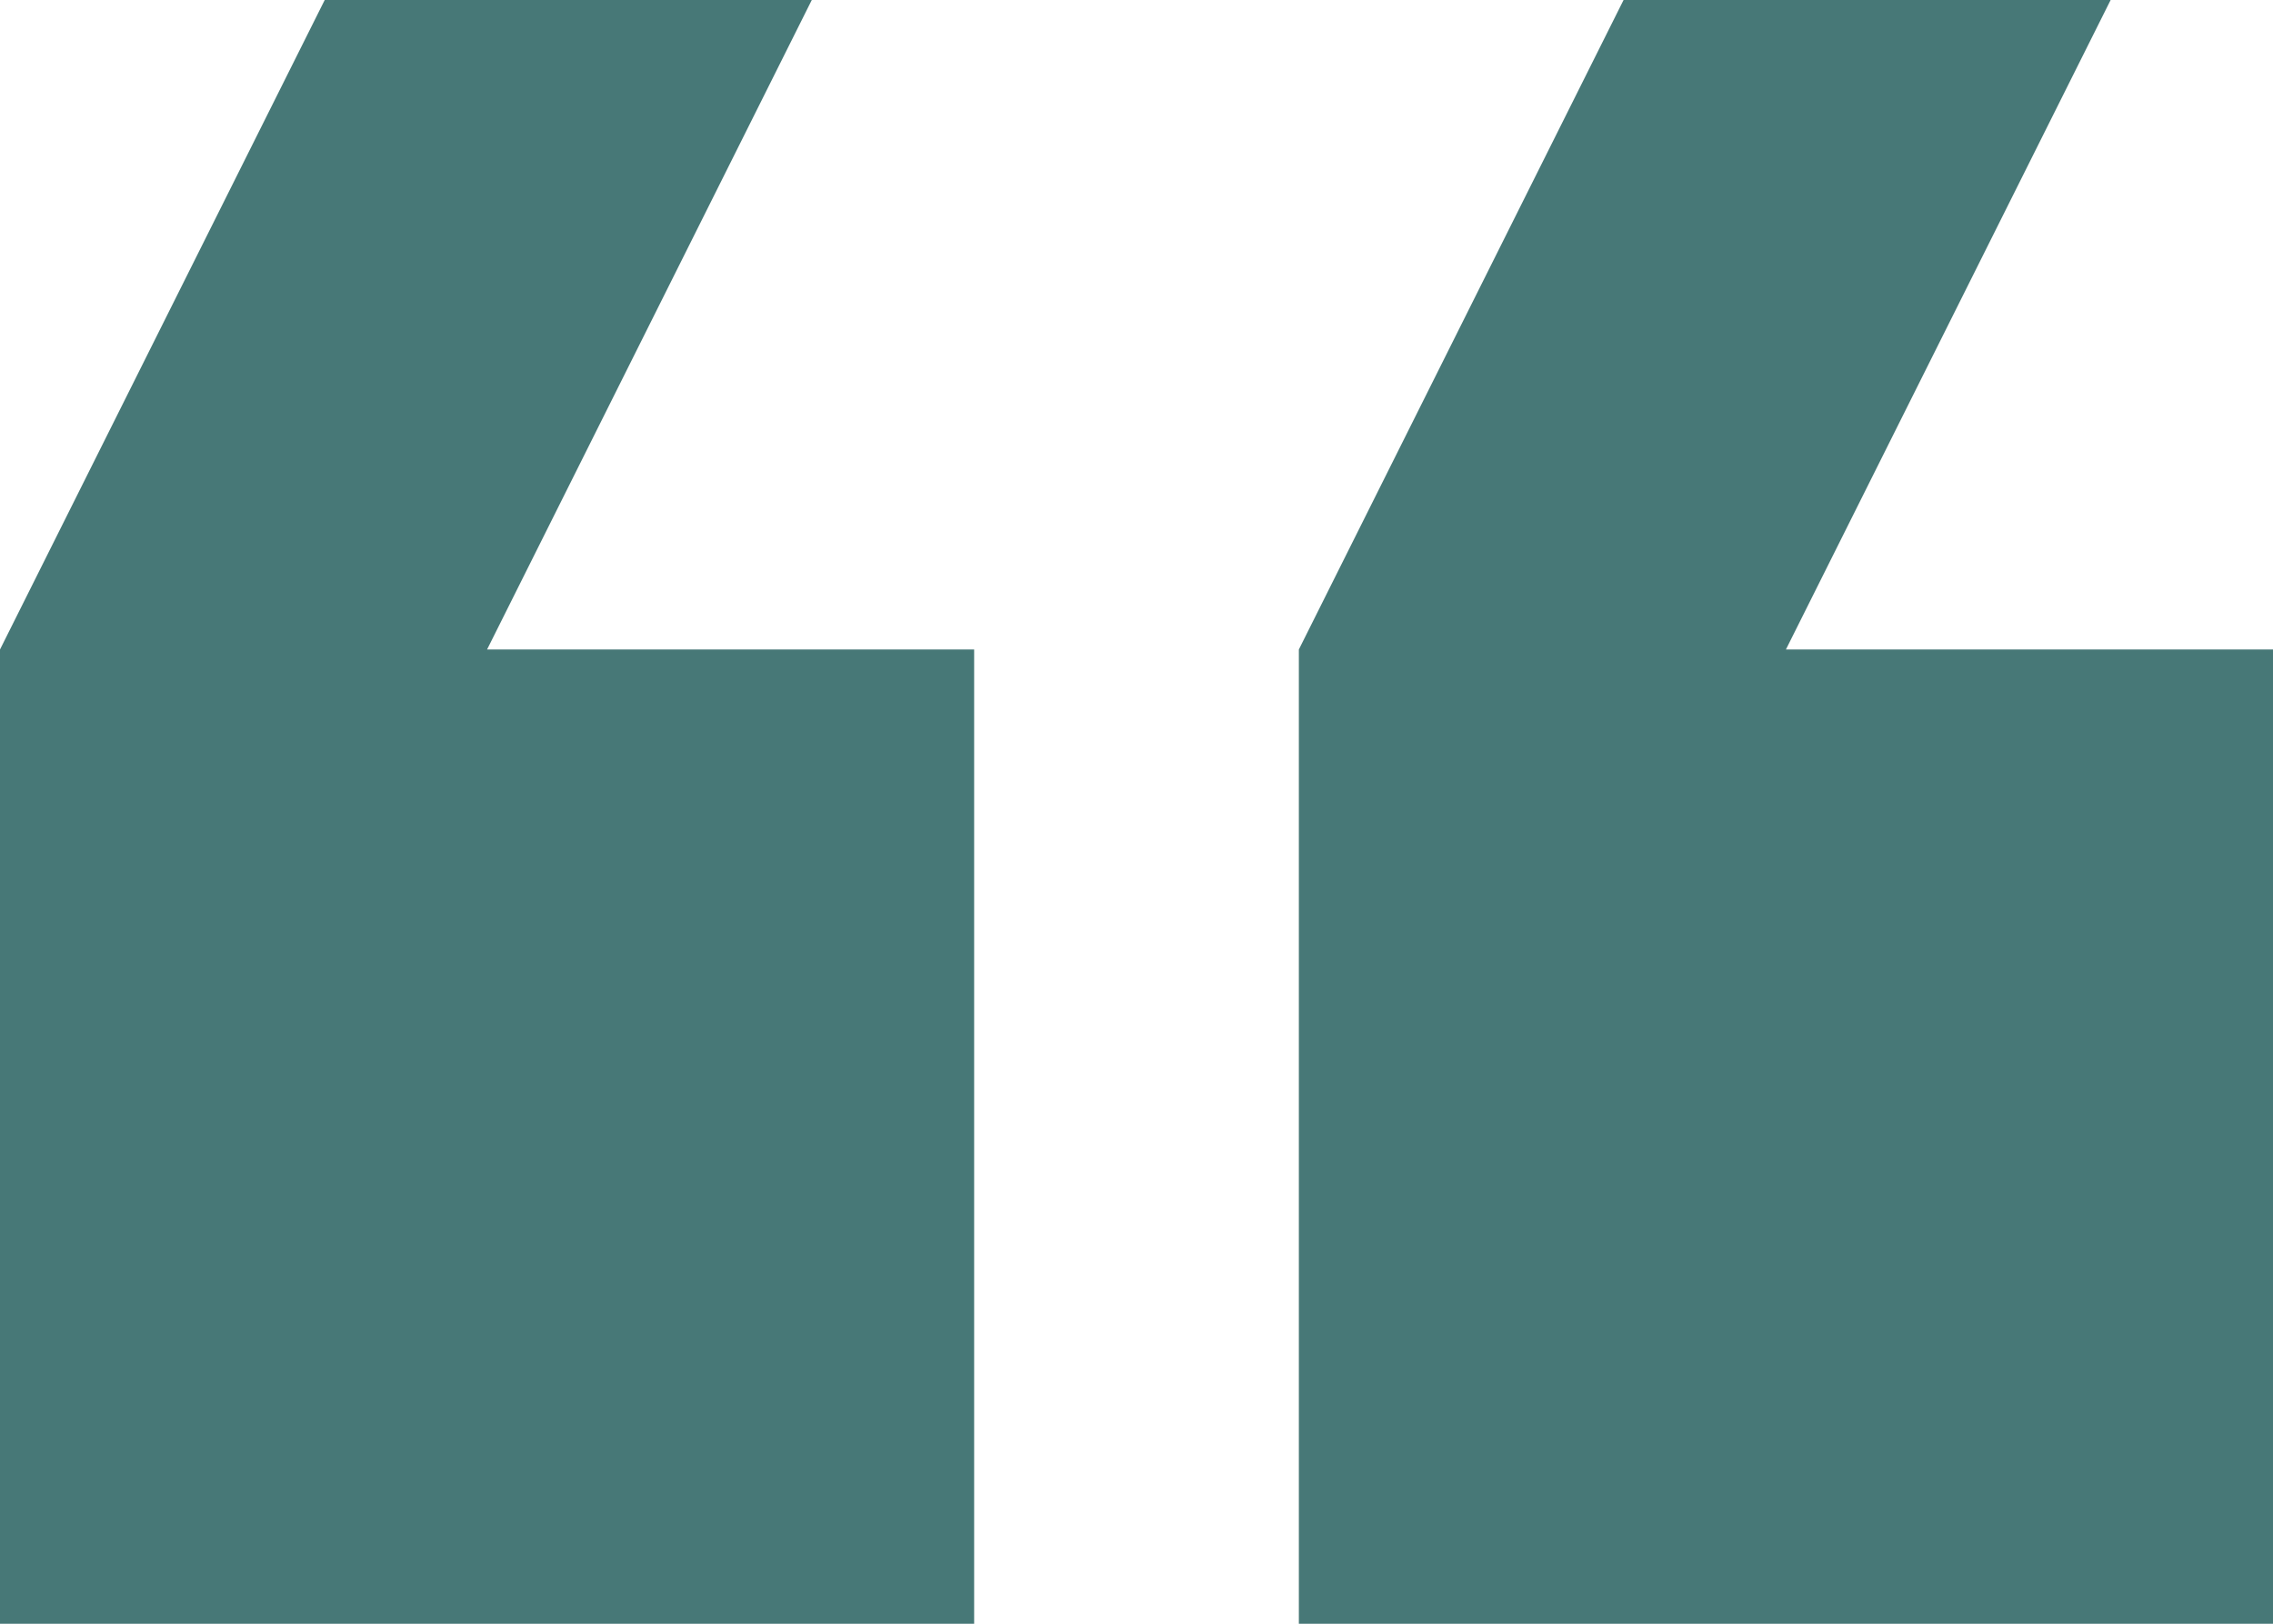
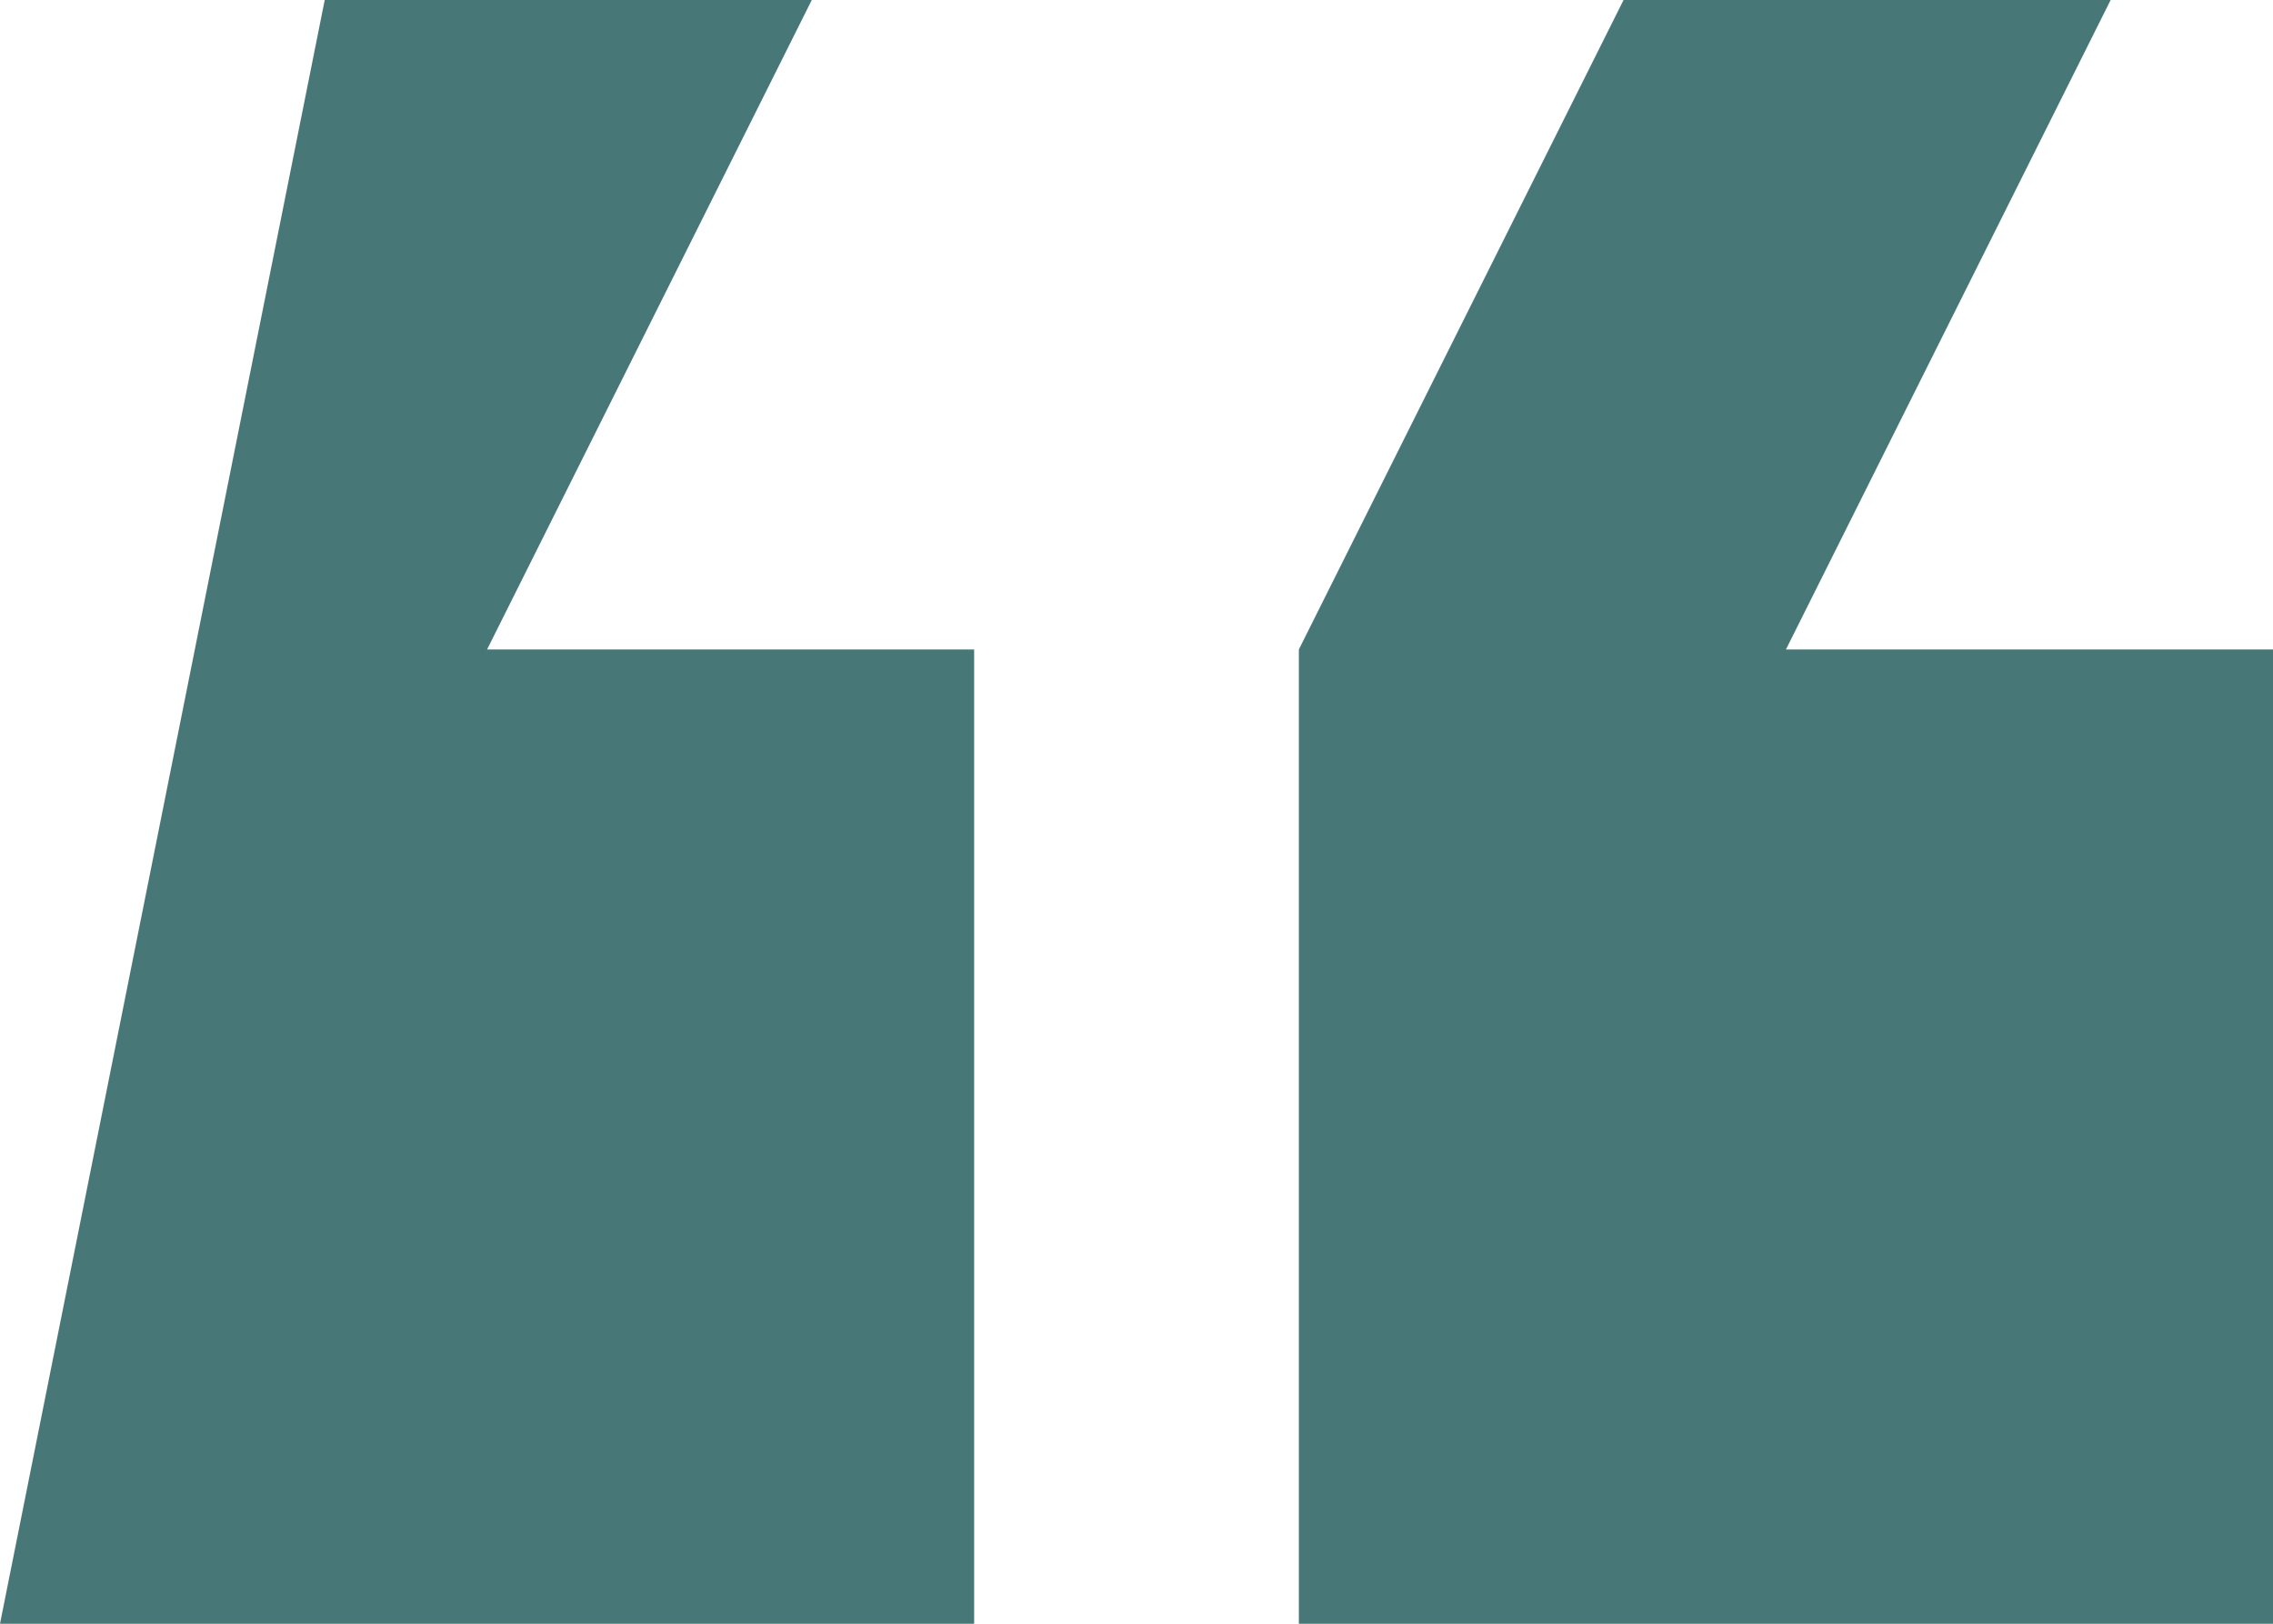
<svg xmlns="http://www.w3.org/2000/svg" width="56" height="40" viewBox="0 0 56 40" fill="none">
-   <path d="M52 -3.49691e-07L40 -1.39876e-06L32 16L32 40L56 40L56 16L44 16L52 -3.49691e-07ZM20 -3.14722e-06L8 -4.19629e-06L1.90798e-07 16L-1.90735e-06 40L24 40L24 16L12 16L20 -3.14722e-06Z" fill="#477877" />
+   <path d="M52 -3.49691e-07L40 -1.39876e-06L32 16L32 40L56 40L56 16L44 16L52 -3.49691e-07ZM20 -3.14722e-06L8 -4.19629e-06L-1.90735e-06 40L24 40L24 16L12 16L20 -3.14722e-06Z" fill="#477877" />
</svg>